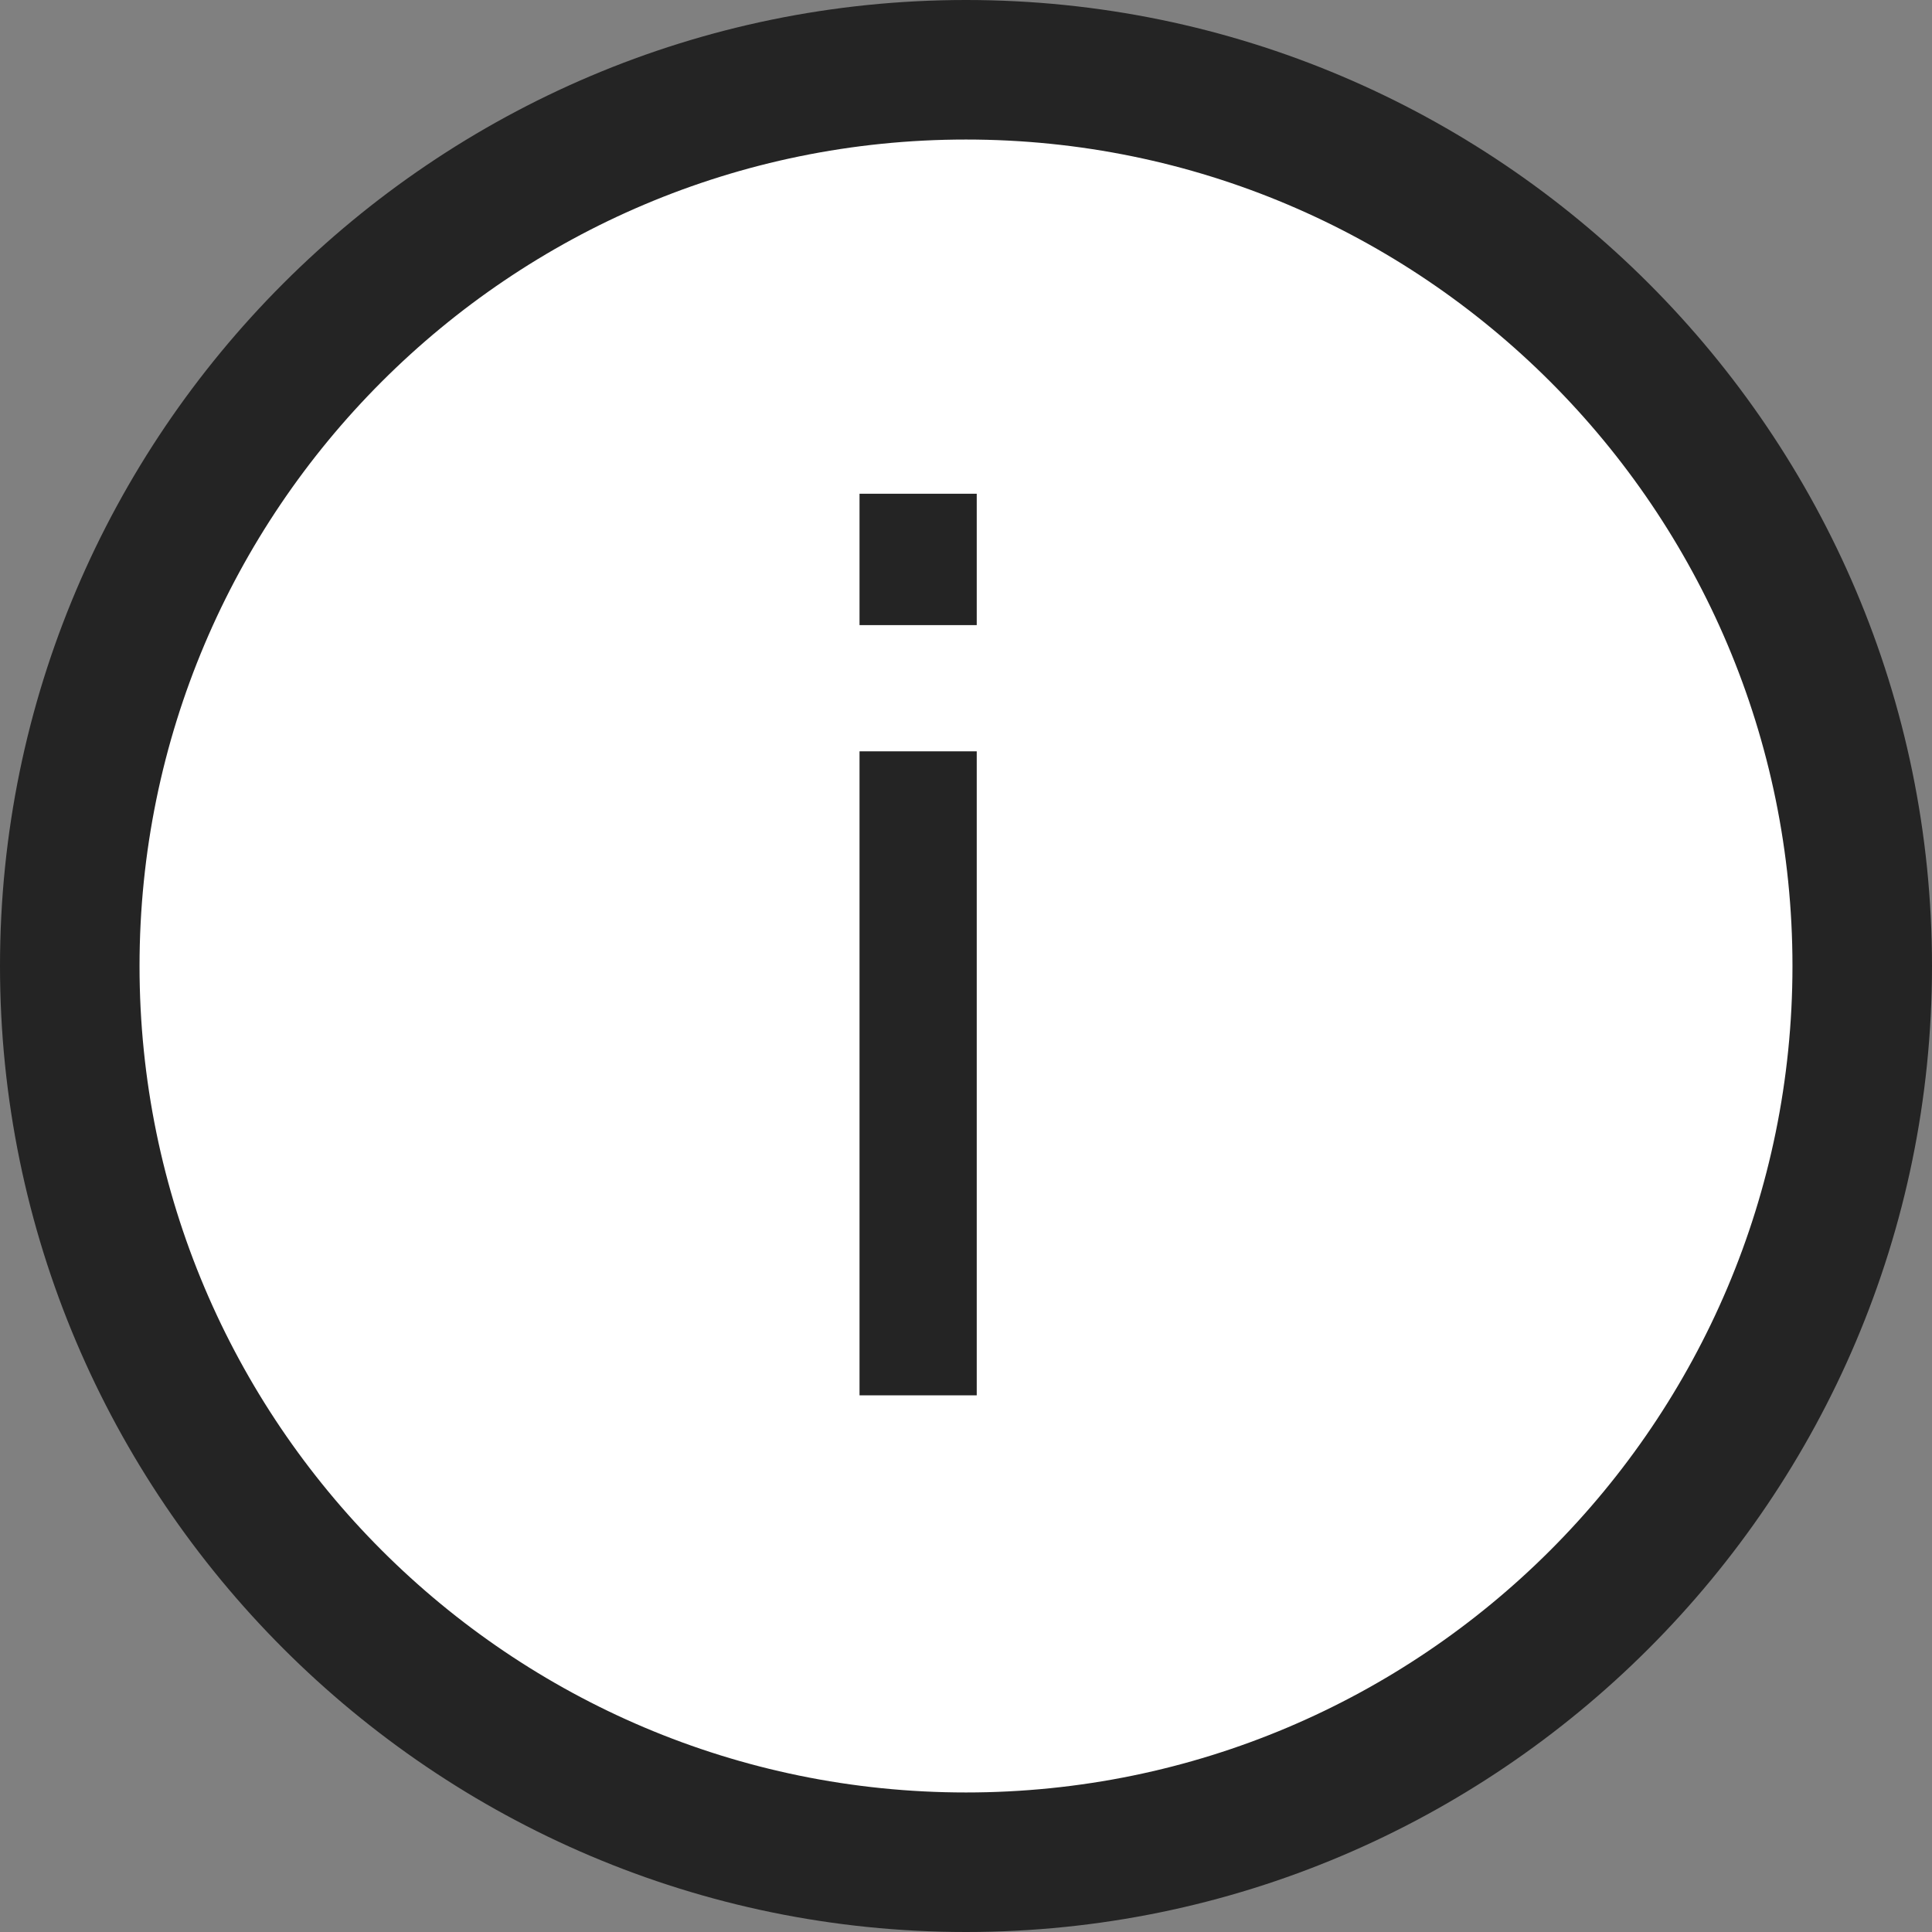
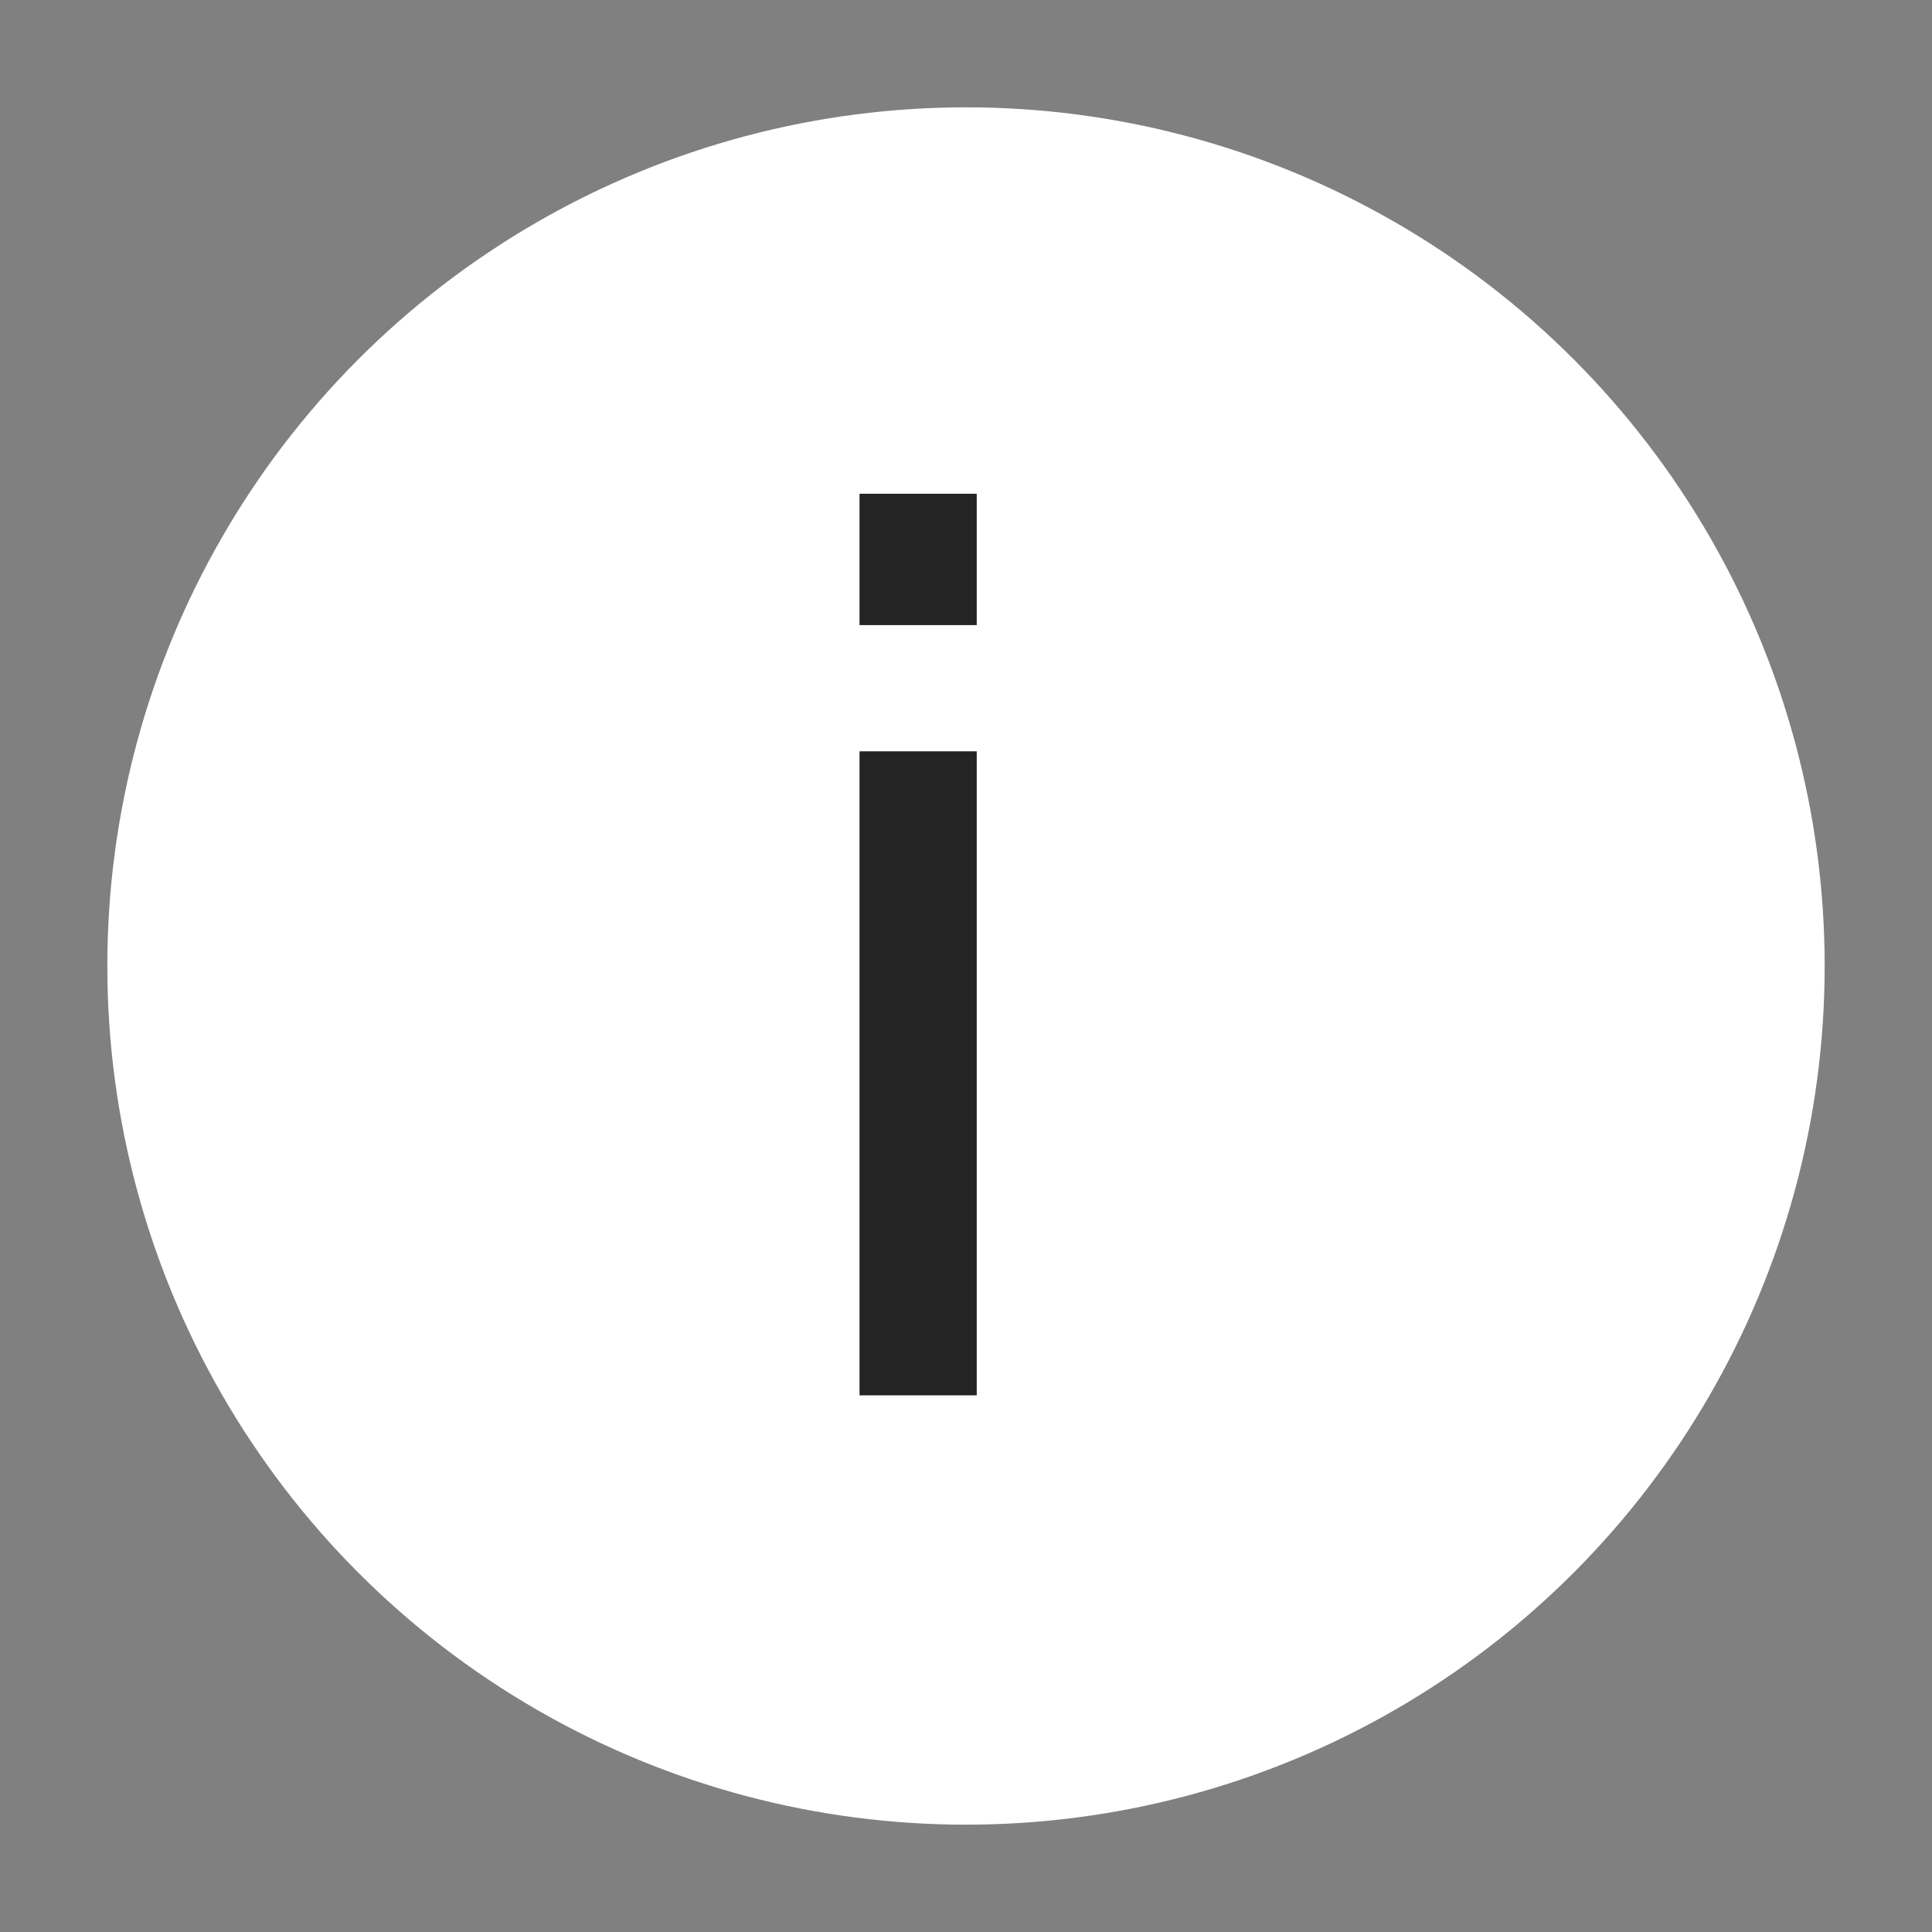
<svg xmlns="http://www.w3.org/2000/svg" width="18" height="18" viewBox="0 0 18 18" fill="none">
  <rect x="0" y="0" width="18" height="18" fill="#808080" stroke="none" />
  <circle cx="9" cy="9" r="8" fill="white" />
-   <path d="M9 18C4.04 18 0 13.96 0 9C0 4.04 4.04 0 9 0C13.96 0 18 4.04 18 9C18 13.96 13.96 18 9 18ZM9 1.3C4.75 1.3 1.3 4.75 1.3 9C1.3 13.25 4.75 16.7 9 16.7C13.25 16.7 16.7 13.25 16.7 9C16.7 4.75 13.25 1.3 9 1.3Z" fill="#242424" />
  <path d="M9.1 13H8.008V7H9.1V13ZM9.1 5.824H8.008V4.6H9.1V5.824Z" fill="#242424" />
</svg>